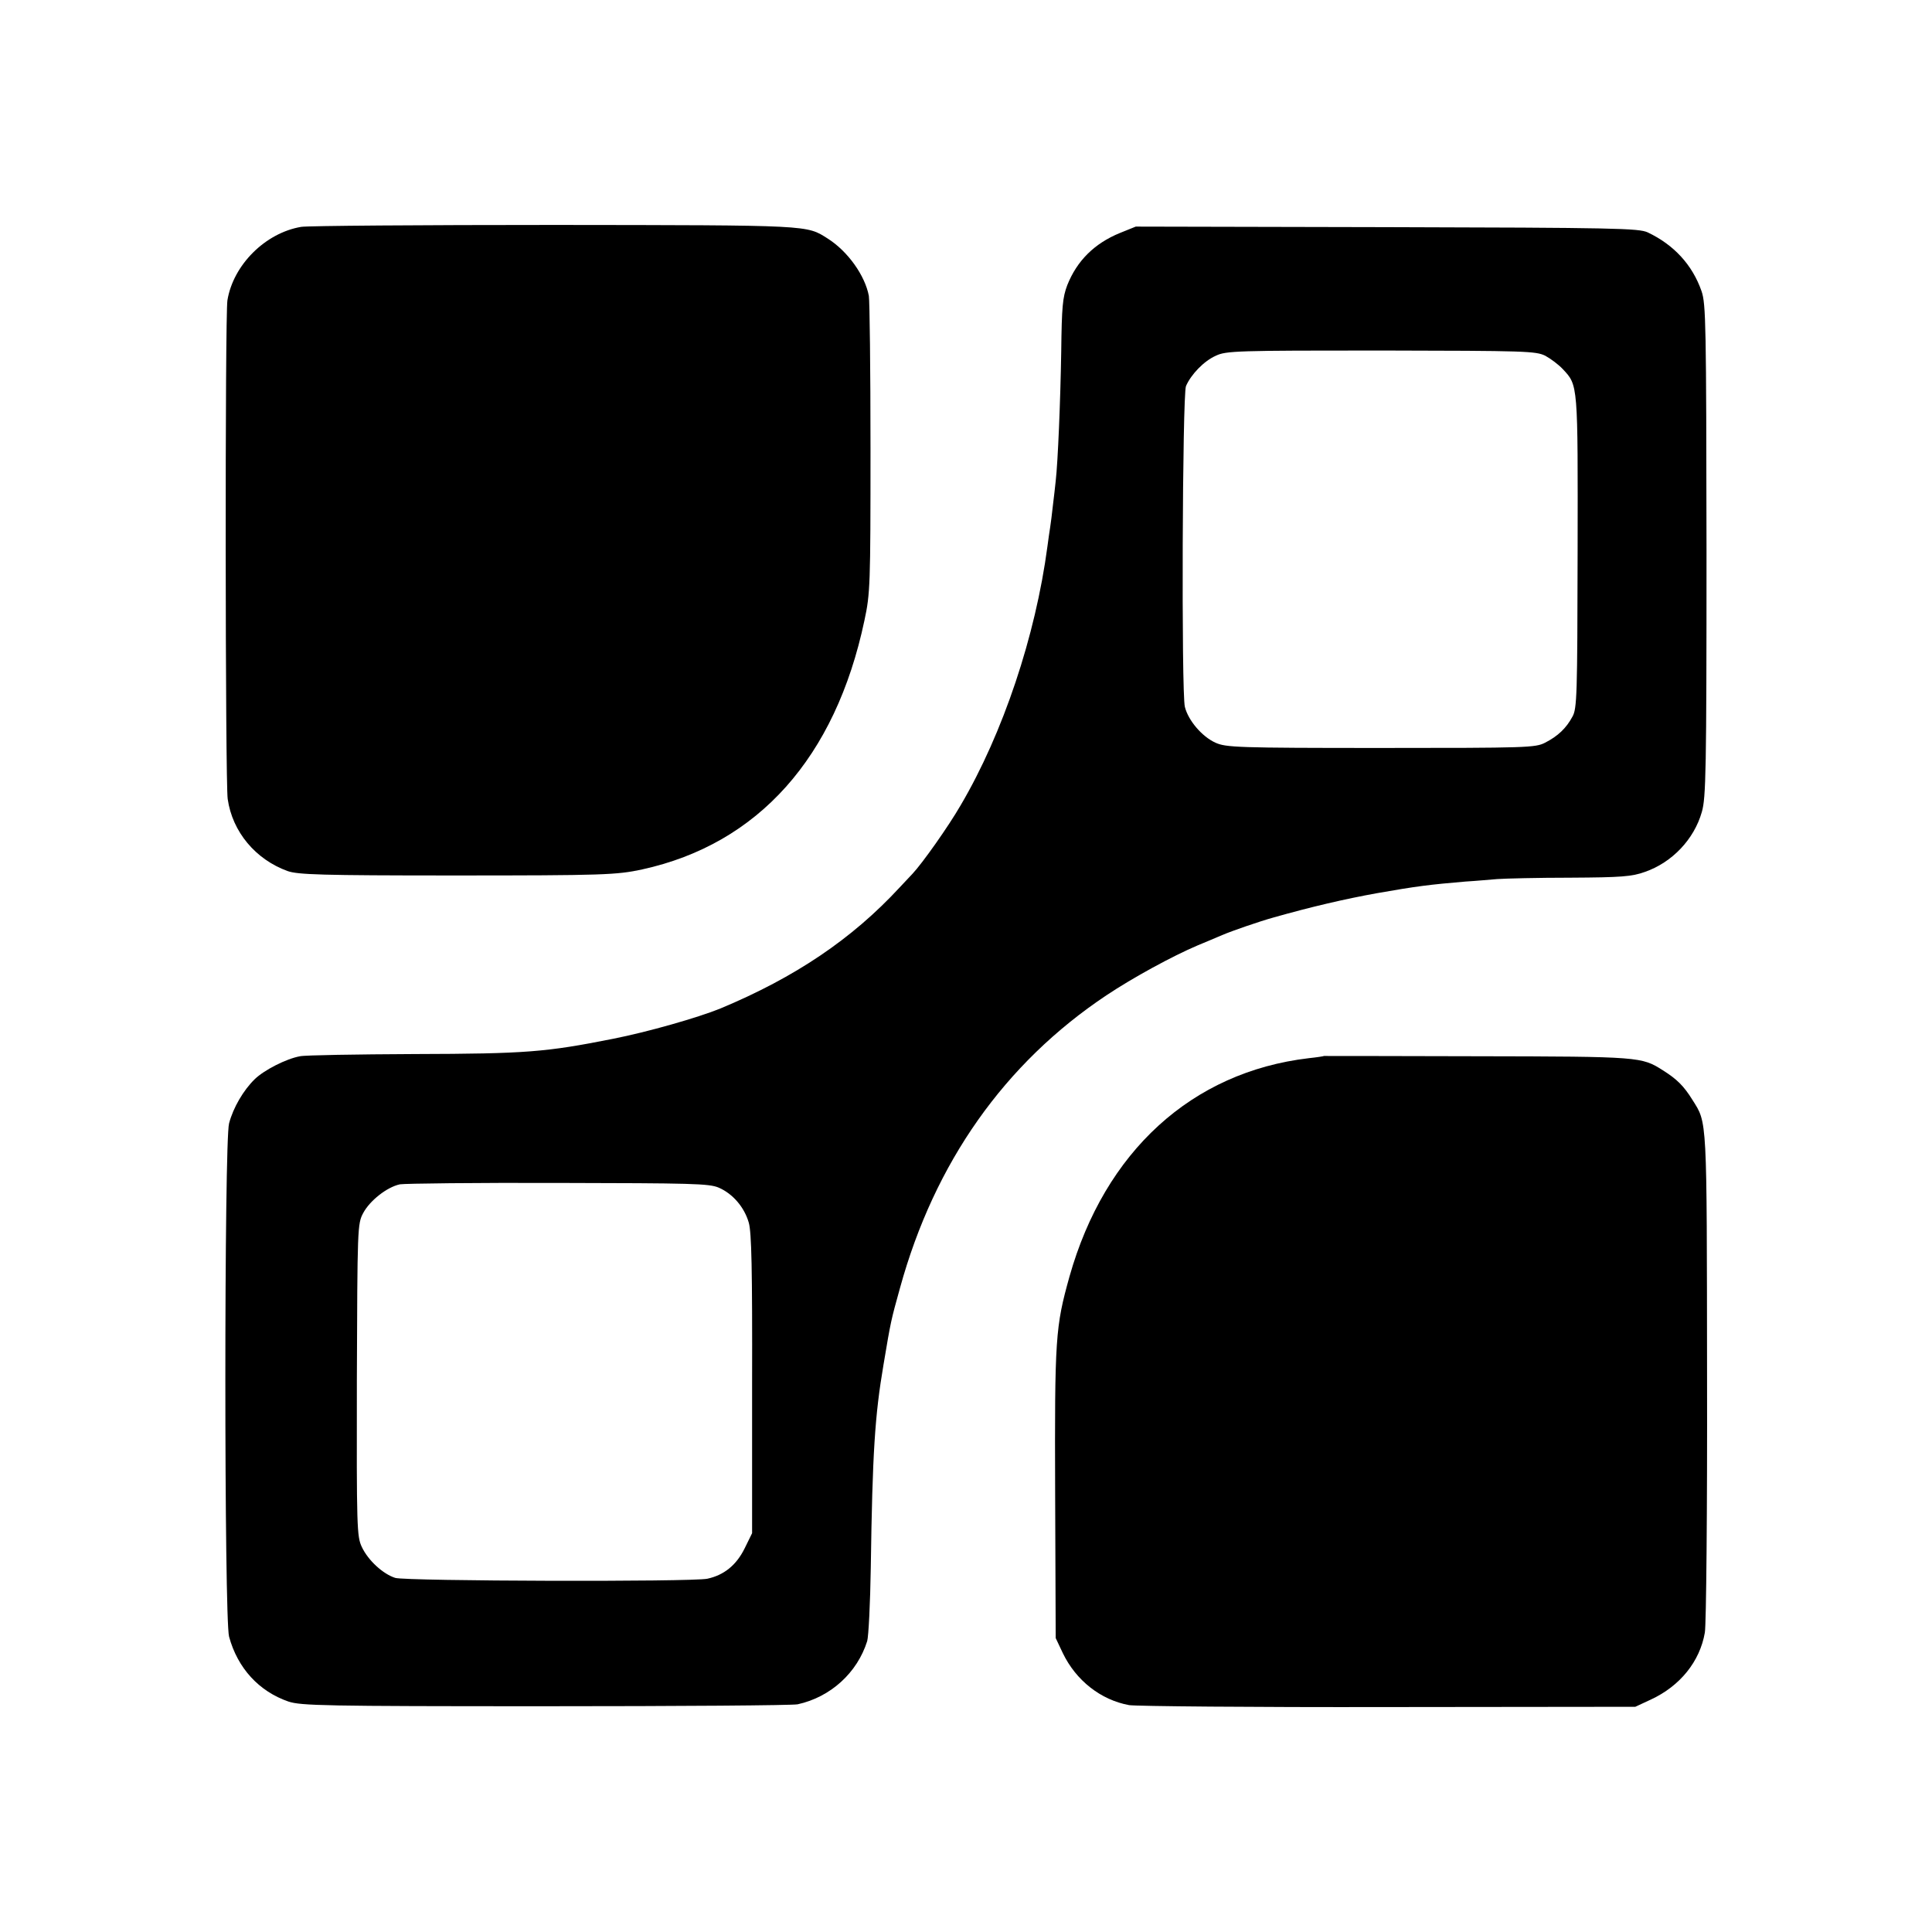
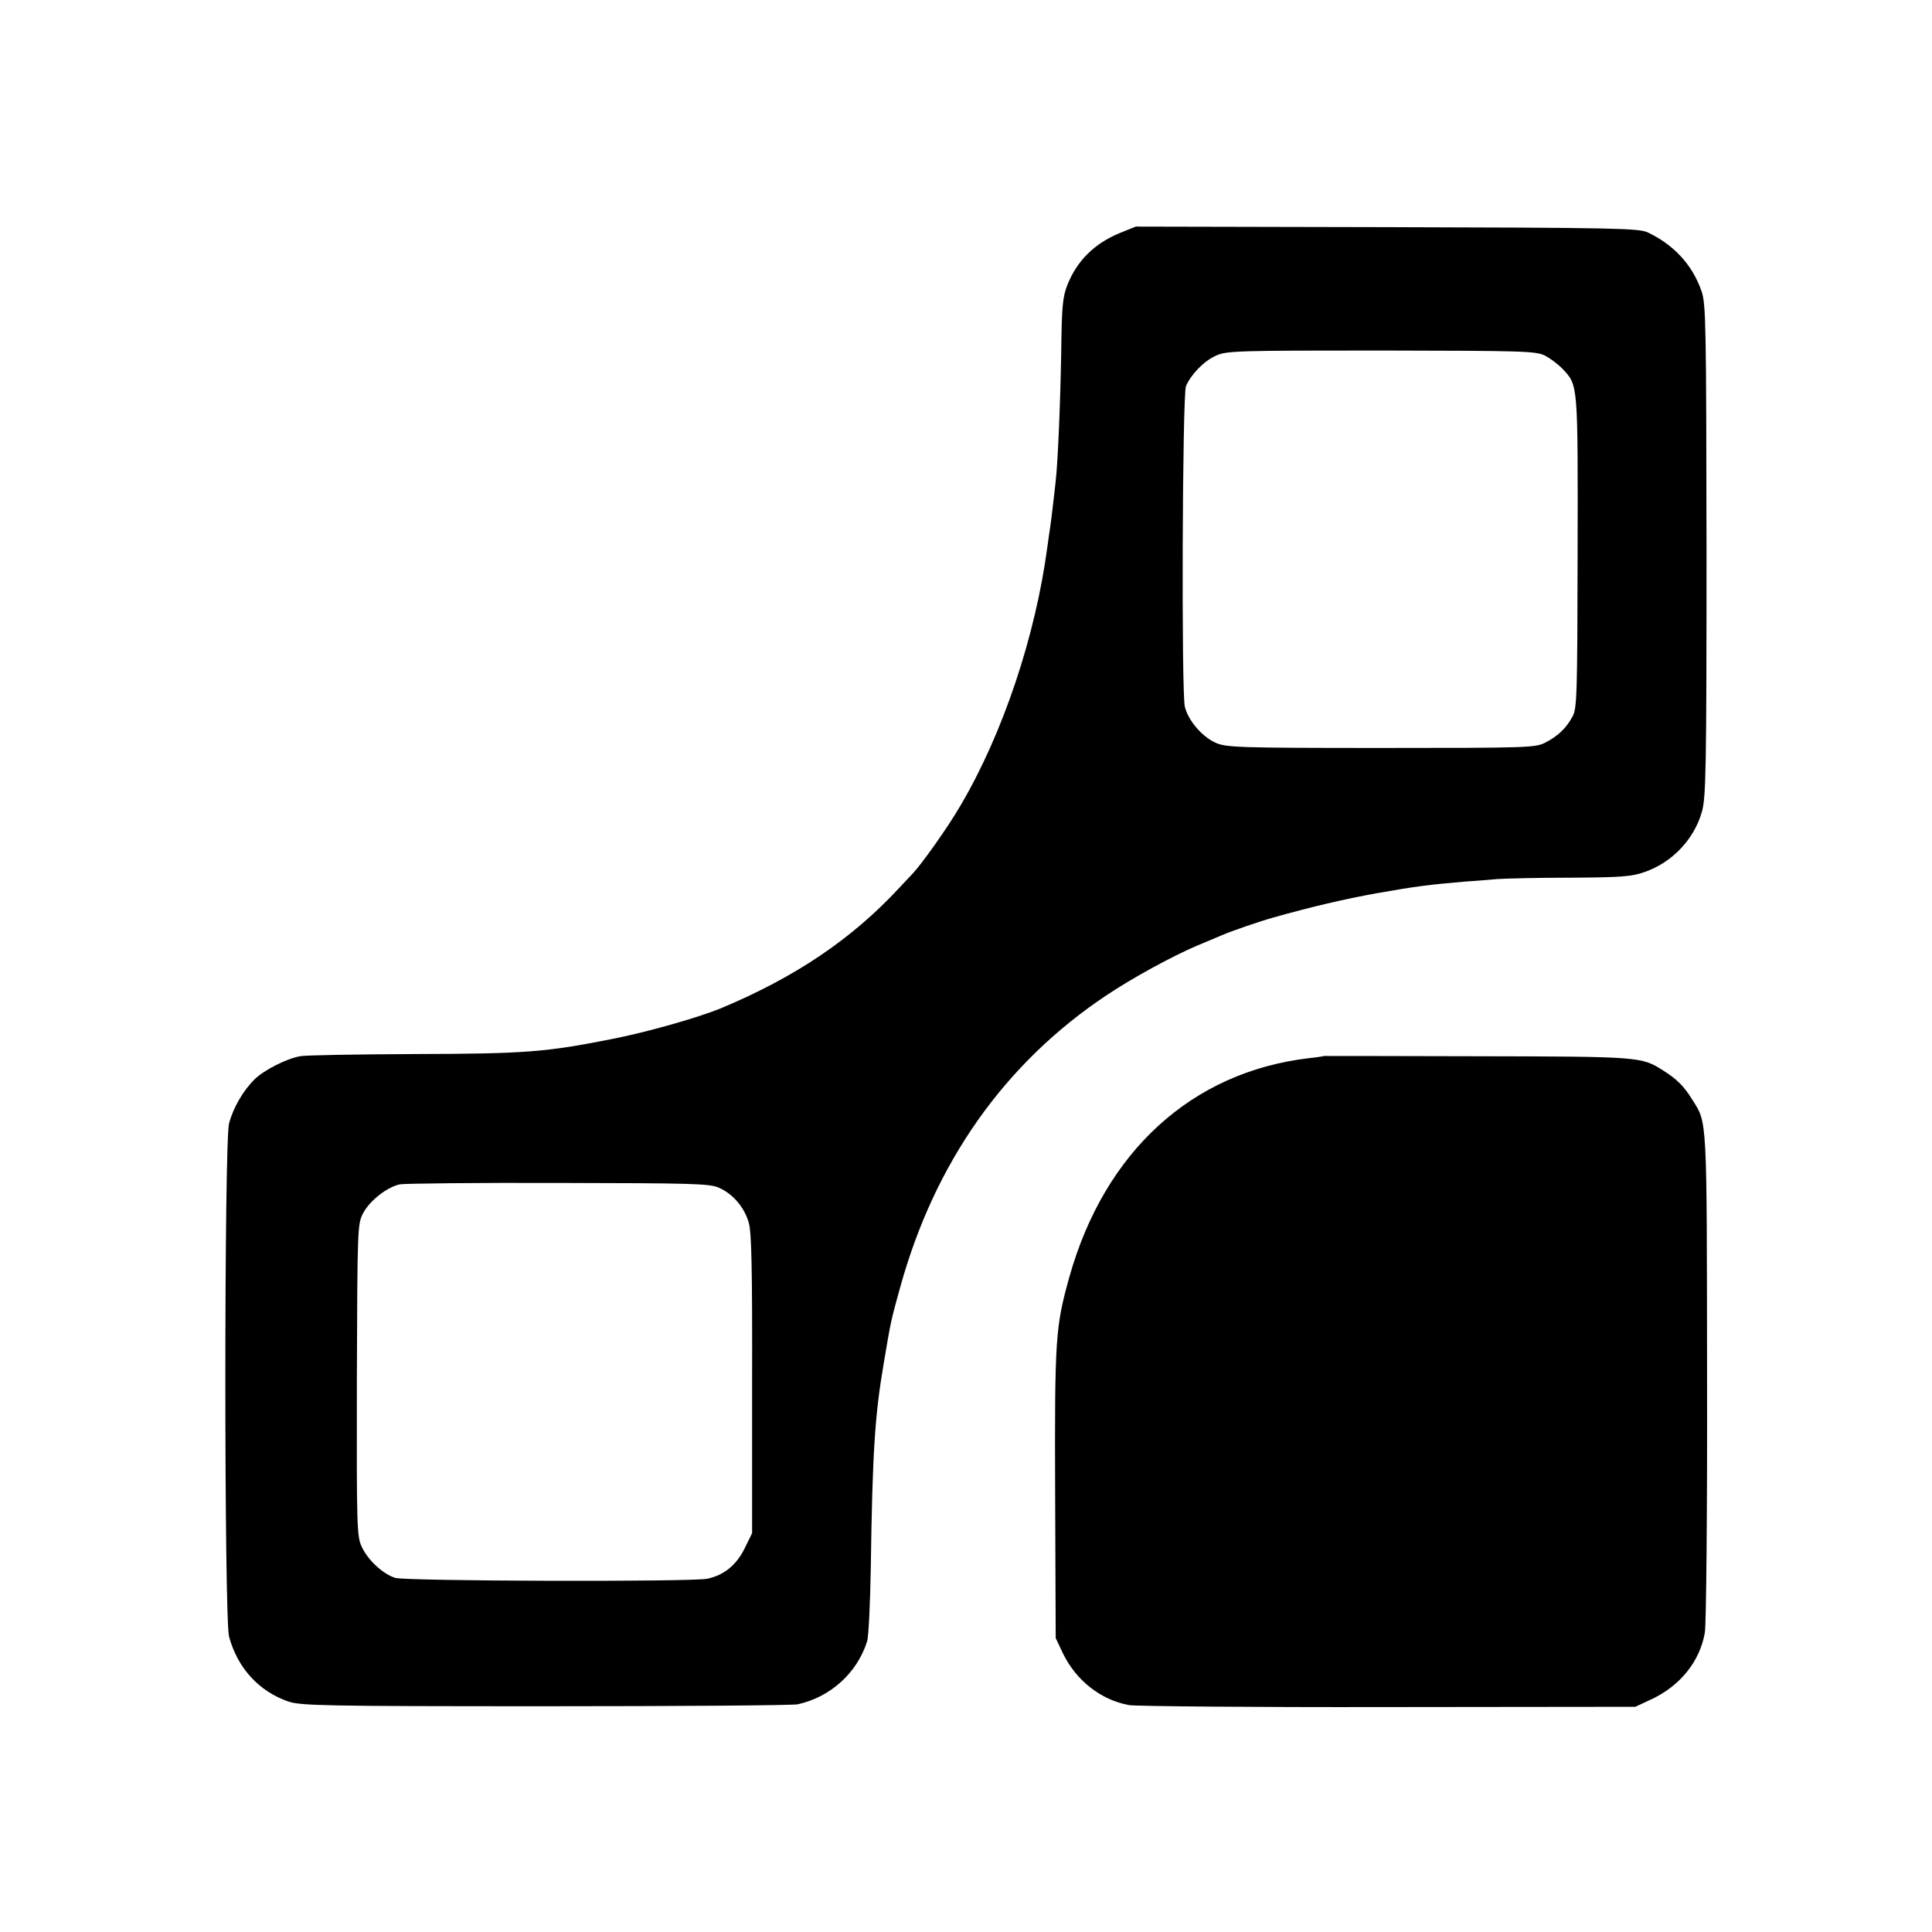
<svg xmlns="http://www.w3.org/2000/svg" version="1.0" width="700pt" height="700pt" viewBox="0 0 700 700" preserveAspectRatio="xMidYMid meet">
  <g transform="translate(0,700) scale(0.1,-0.1)" fill="#000000" stroke="none">
-     <path d="M1091 6178 c-130 -22 -246 -138 -267 -266 -9 -53 -8 -1748 1 -1807 17 -119 101 -219 217 -261 37 -13 121 -16 598 -16 550 0 594 2 687 22 420 92 700 405 805 902 21 98 22 127 22 623 0 286 -3 535 -6 553 -14 74 -76 161 -148 207 -79 50 -55 49 -991 50 -481 0 -895 -3 -918 -7z" />
    <path d="M4058 6156 c-93 -38 -156 -101 -191 -189 -17 -45 -20 -77 -22 -242 -3 -181 -12 -398 -20 -468 -2 -17 -6 -57 -10 -87 -3 -30 -8 -66 -10 -80 -2 -14 -7 -45 -10 -70 -43 -324 -161 -677 -314 -937 -45 -78 -140 -212 -175 -249 -6 -6 -27 -29 -47 -50 -172 -186 -378 -325 -649 -438 -81 -33 -263 -85 -390 -110 -242 -48 -313 -54 -718 -55 -211 -1 -398 -4 -415 -8 -50 -9 -130 -50 -164 -83 -41 -40 -78 -103 -93 -160 -18 -64 -18 -1795 0 -1860 31 -114 108 -198 215 -235 46 -15 127 -17 930 -17 485 0 896 3 915 7 119 26 216 114 252 229 5 17 11 137 13 266 6 419 15 552 46 735 27 161 27 160 60 279 125 454 379 814 748 1060 96 64 239 142 331 181 25 10 64 27 88 37 35 15 136 50 187 64 134 38 258 67 375 88 142 25 190 31 320 42 36 2 88 7 115 9 28 2 147 5 265 5 185 1 223 4 270 21 98 34 178 118 206 217 15 51 17 148 17 947 -1 818 -2 894 -18 940 -33 95 -100 168 -195 213 -32 15 -119 17 -945 19 l-910 2 -57 -23z m1541 -445 c20 -11 48 -32 63 -48 56 -60 55 -50 54 -664 -1 -518 -2 -567 -19 -596 -22 -41 -52 -70 -99 -94 -35 -18 -65 -19 -595 -19 -521 0 -561 2 -599 19 -49 22 -99 81 -111 130 -13 53 -9 1130 4 1162 18 42 65 91 108 110 37 18 77 19 599 19 526 -1 560 -2 595 -19z m-2995 -3014 c51 -22 93 -71 109 -127 10 -35 13 -167 12 -585 l0 -540 -27 -55 c-30 -61 -75 -97 -135 -110 -56 -12 -1090 -9 -1131 3 -44 14 -98 63 -121 112 -18 38 -19 69 -18 605 2 552 2 566 23 605 24 45 86 94 133 104 18 3 276 6 574 5 482 -1 546 -2 581 -17z" />
    <path d="M4797 3174 c-1 -1 -26 -5 -55 -8 -424 -50 -739 -338 -867 -791 -51 -183 -54 -220 -52 -785 l2 -525 26 -55 c48 -99 137 -169 240 -188 24 -4 447 -8 939 -7 l895 1 56 26 c106 49 178 138 196 243 5 28 9 446 8 930 -1 946 1 914 -53 1000 -31 50 -56 75 -107 107 -77 49 -82 50 -671 51 -306 1 -556 1 -557 1z" />
  </g>
</svg>